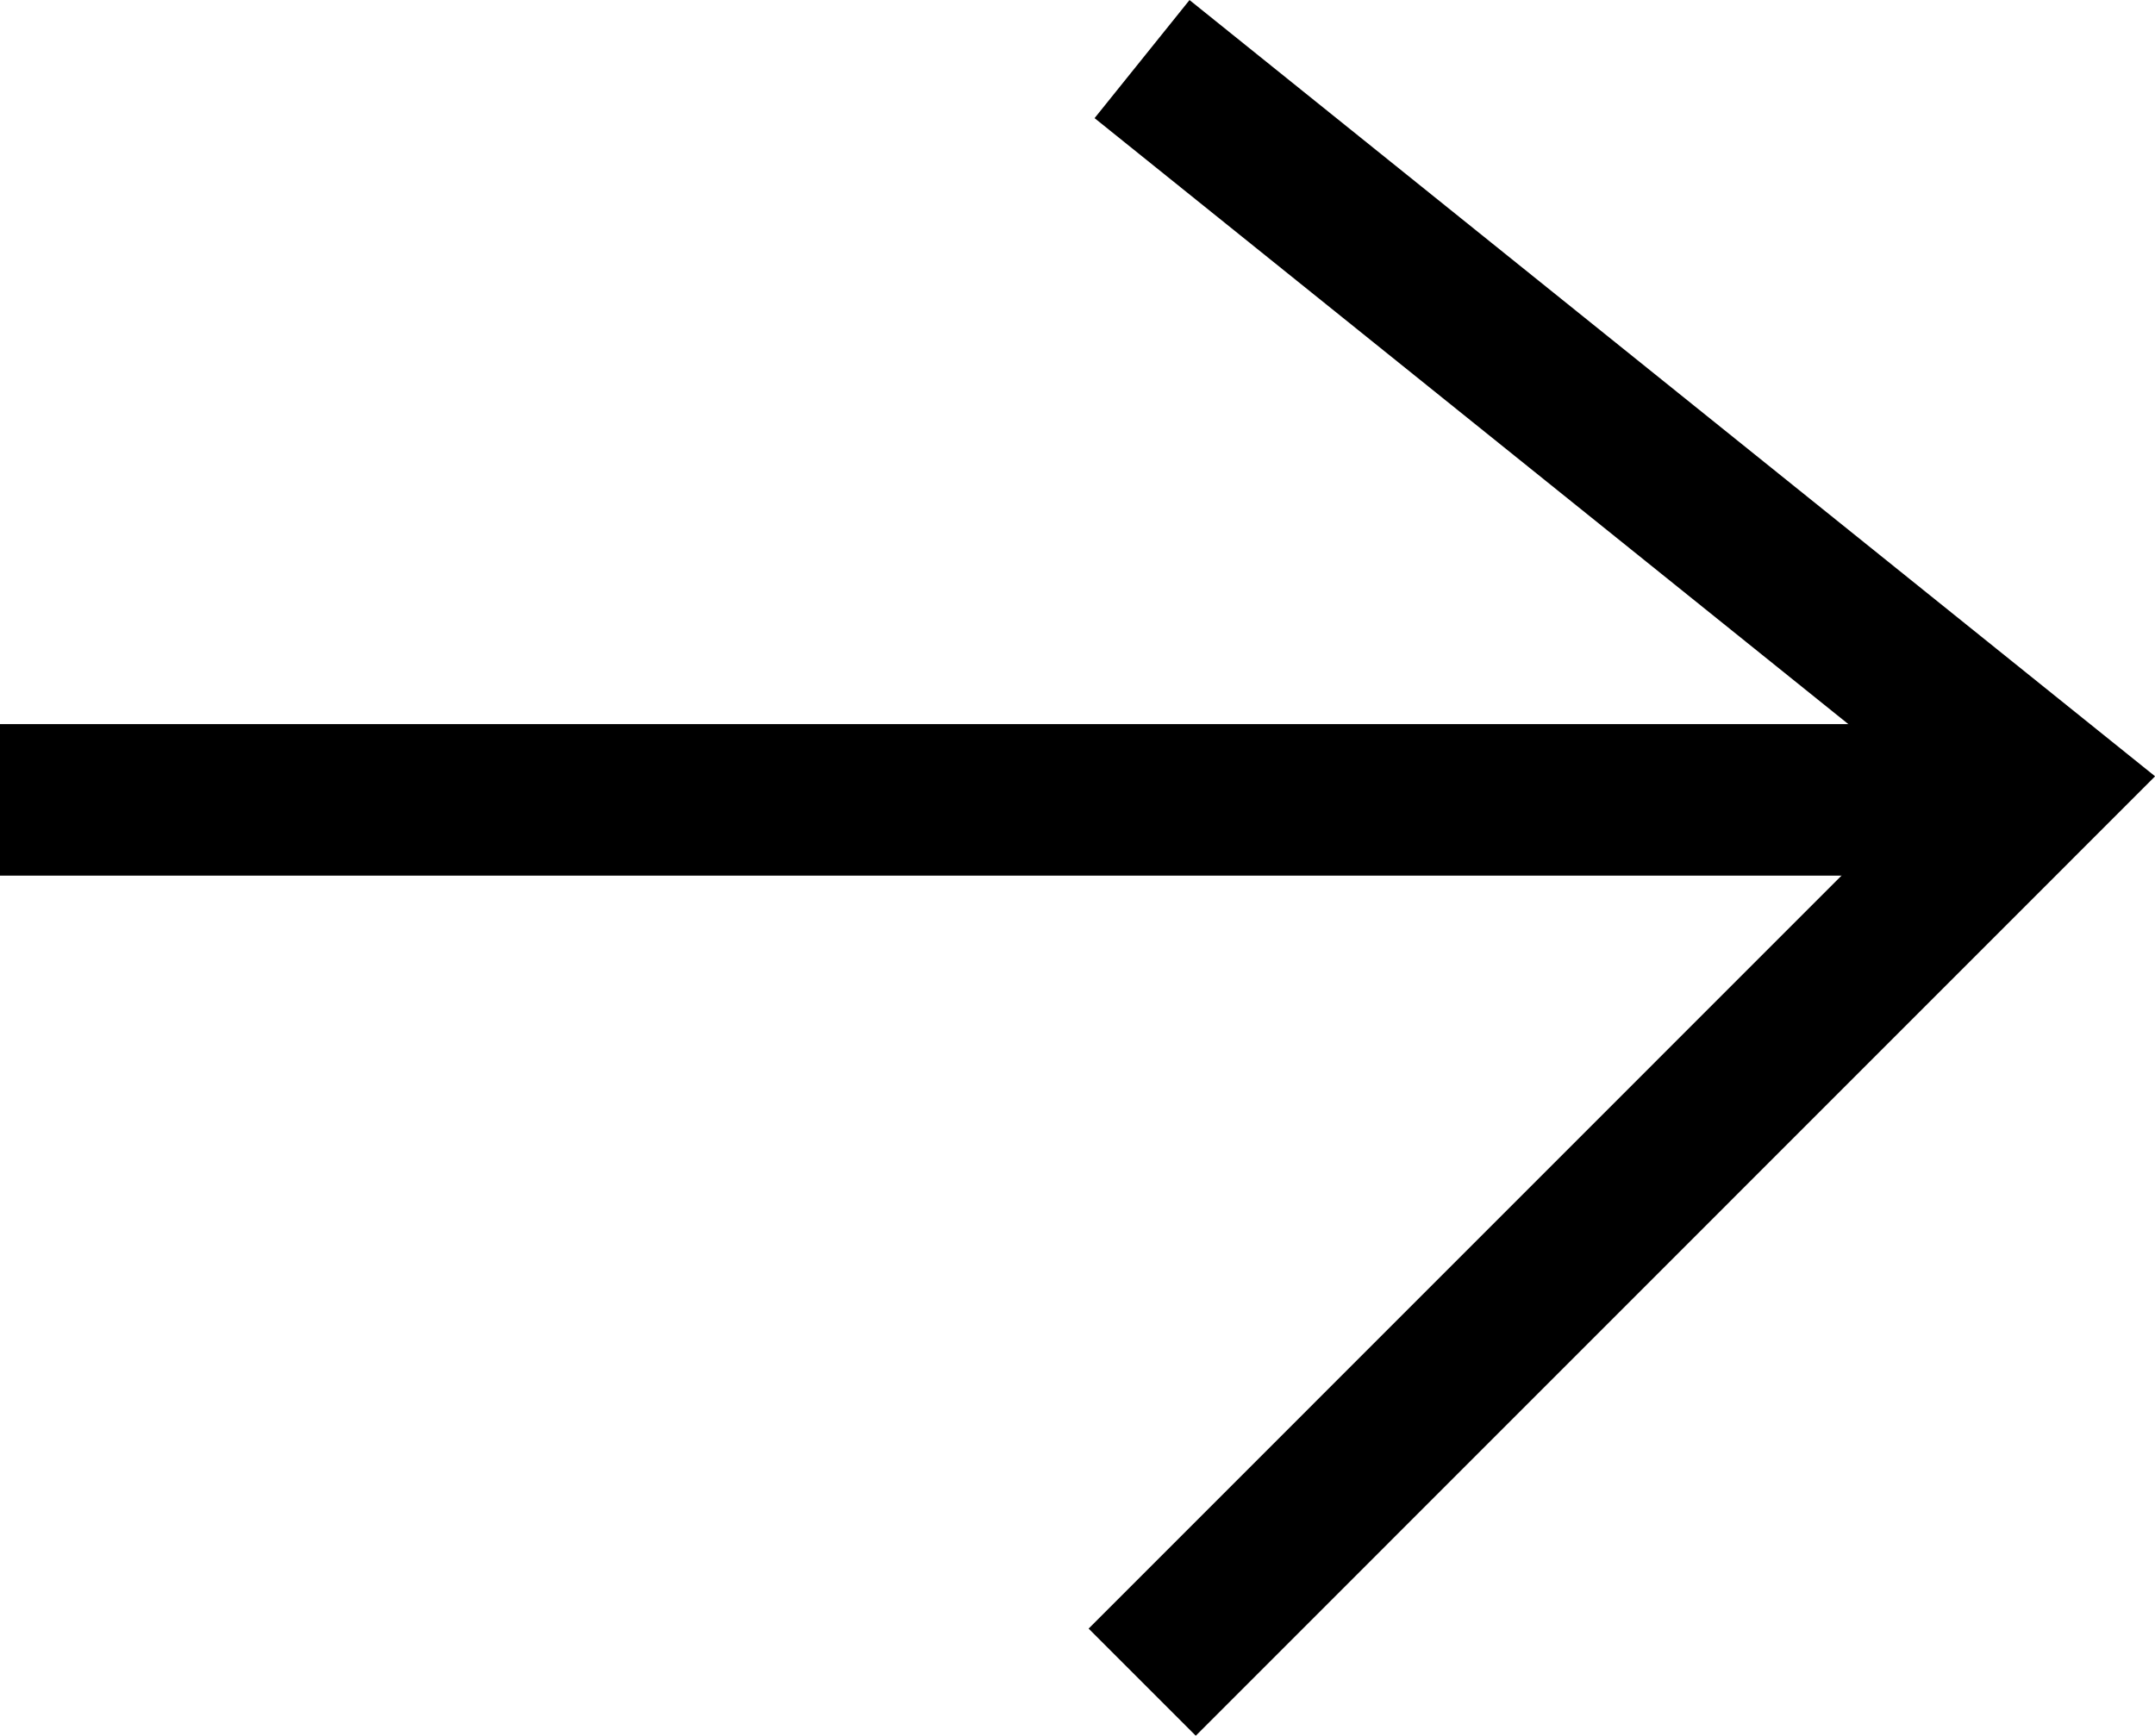
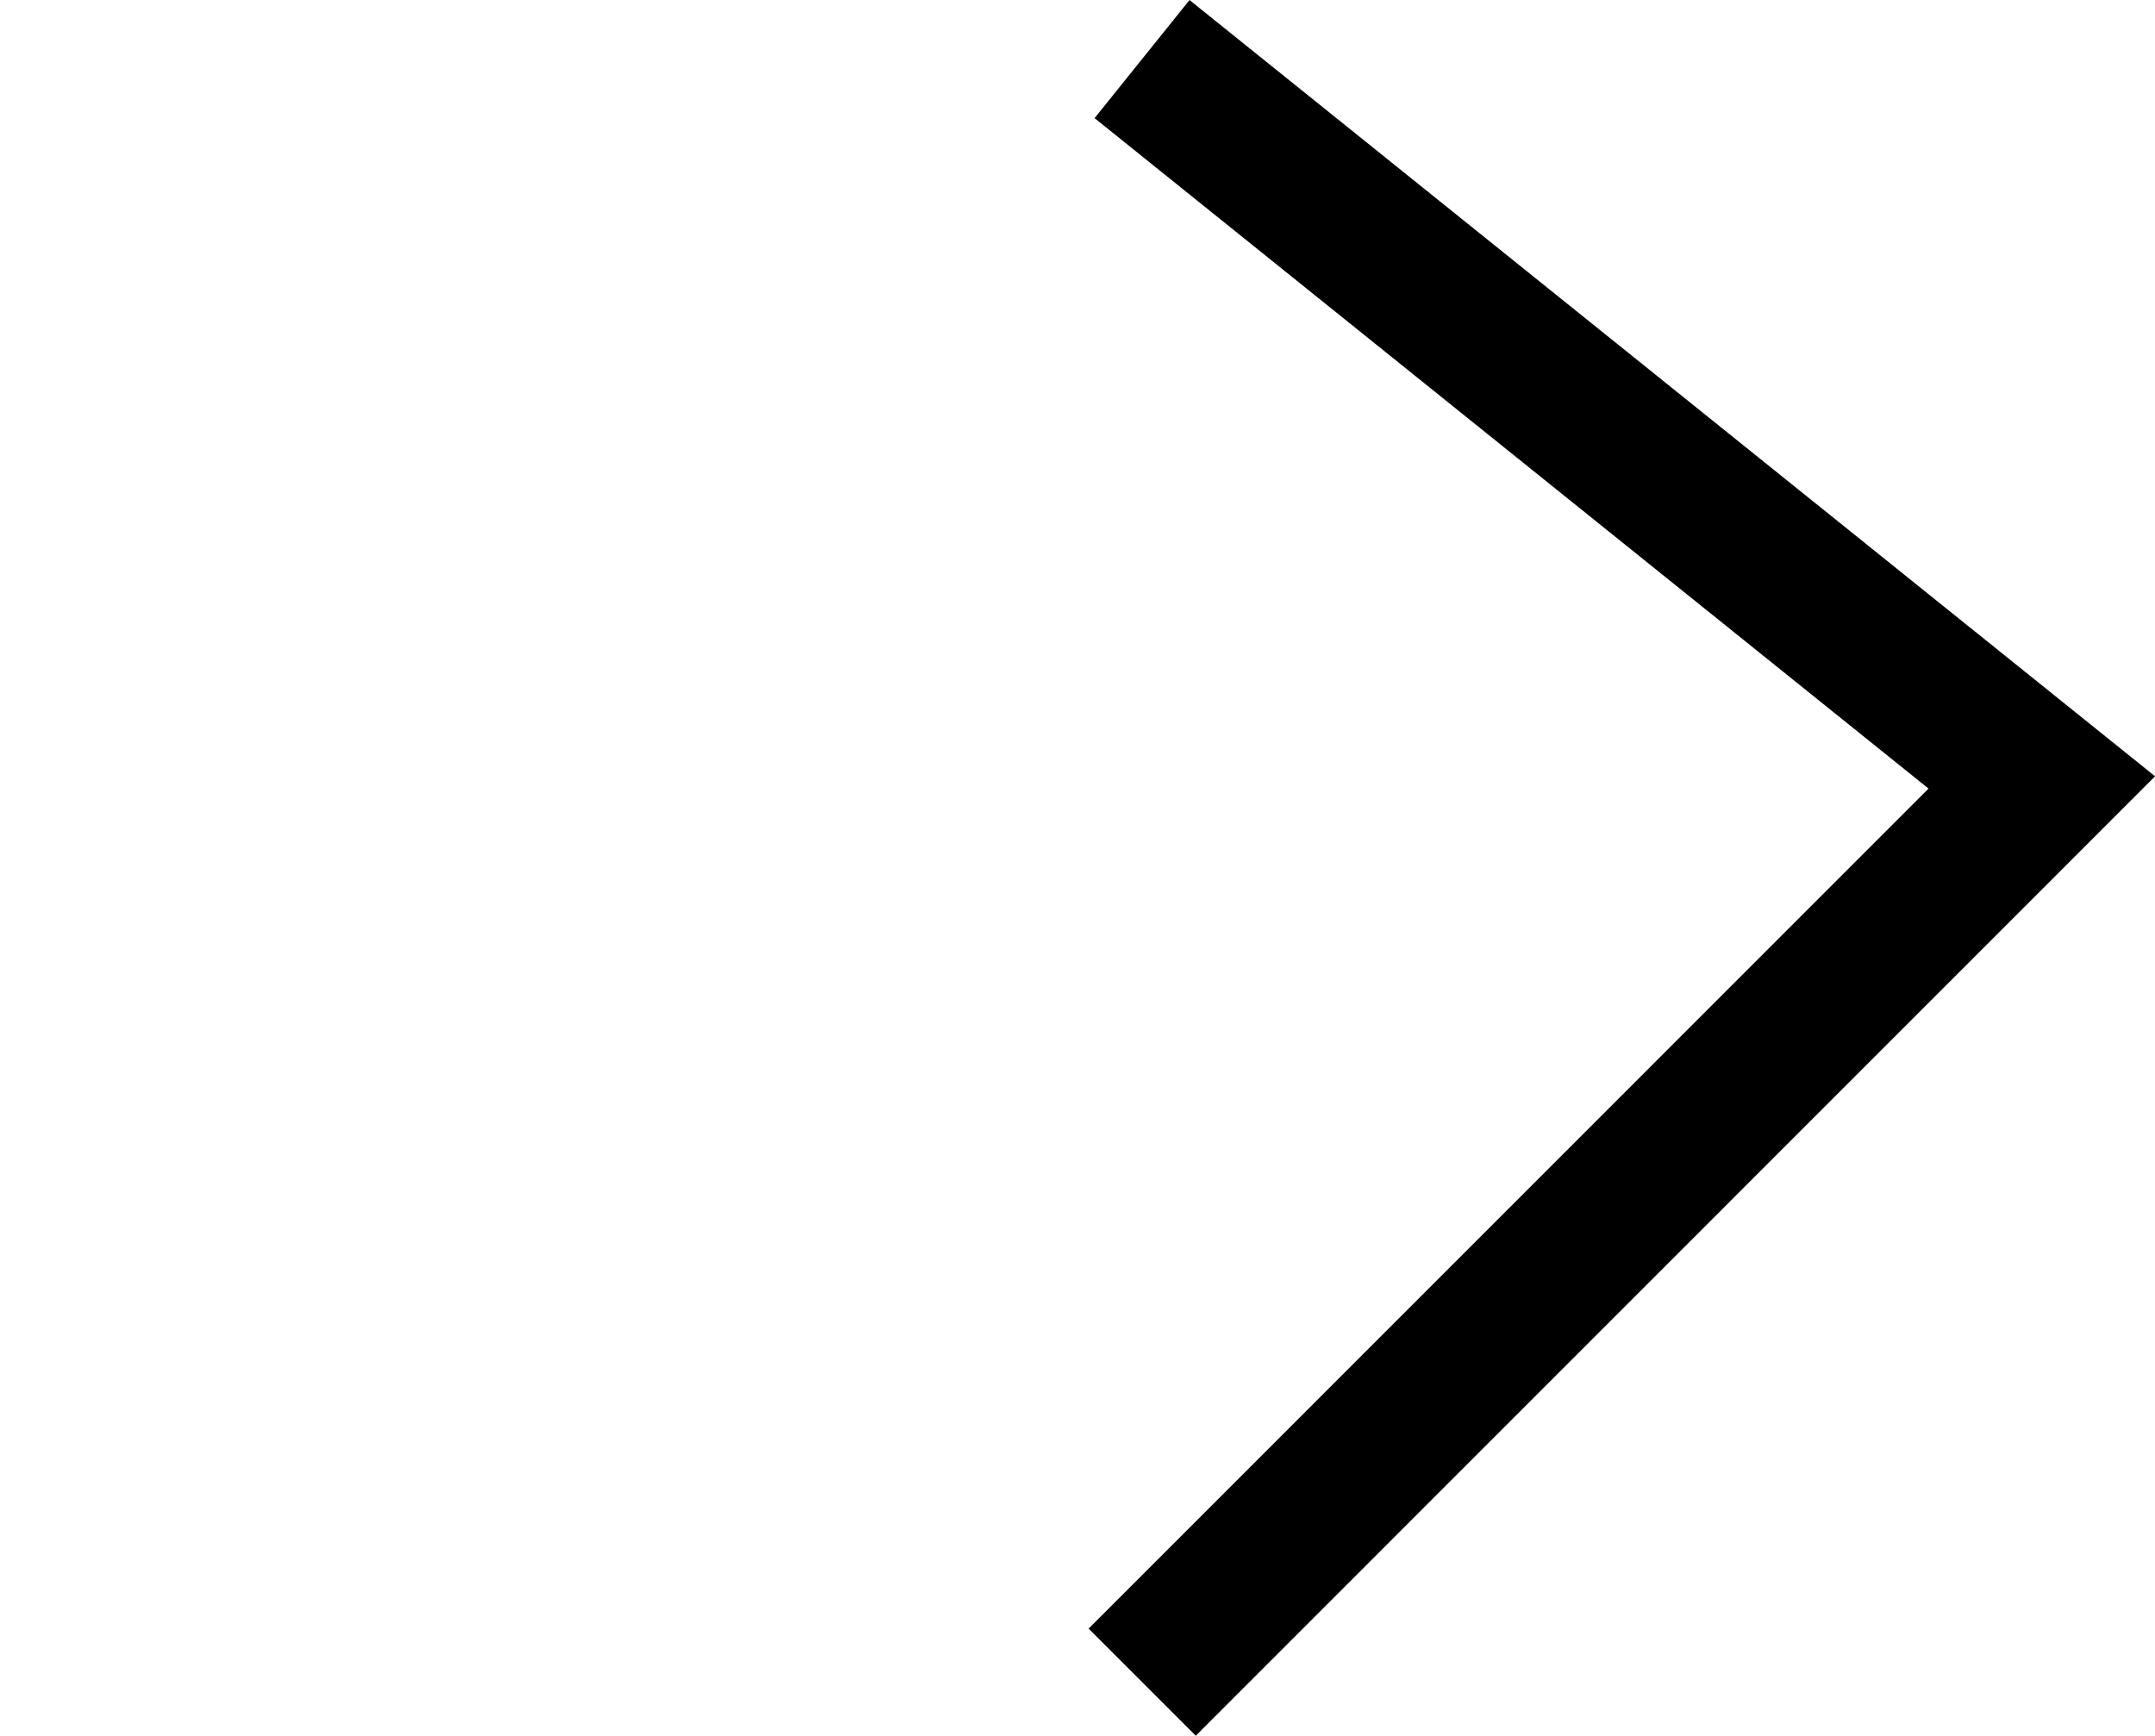
<svg xmlns="http://www.w3.org/2000/svg" width="14.222" height="11.455">
  <g id="arrow" transform="translate(-1111.621 -7944.637)" fill="none" stroke="#000" stroke-width="1">
-     <path id="パス_759" data-name="パス 759" d="M-7025.379 7819.222h12.855" transform="translate(8137 130.694)" />
    <path id="パス_760" data-name="パス 760" d="M-7012.745 7811.027l5.938 4.774-5.937 5.938" transform="translate(8131.903 134)" />
  </g>
</svg>